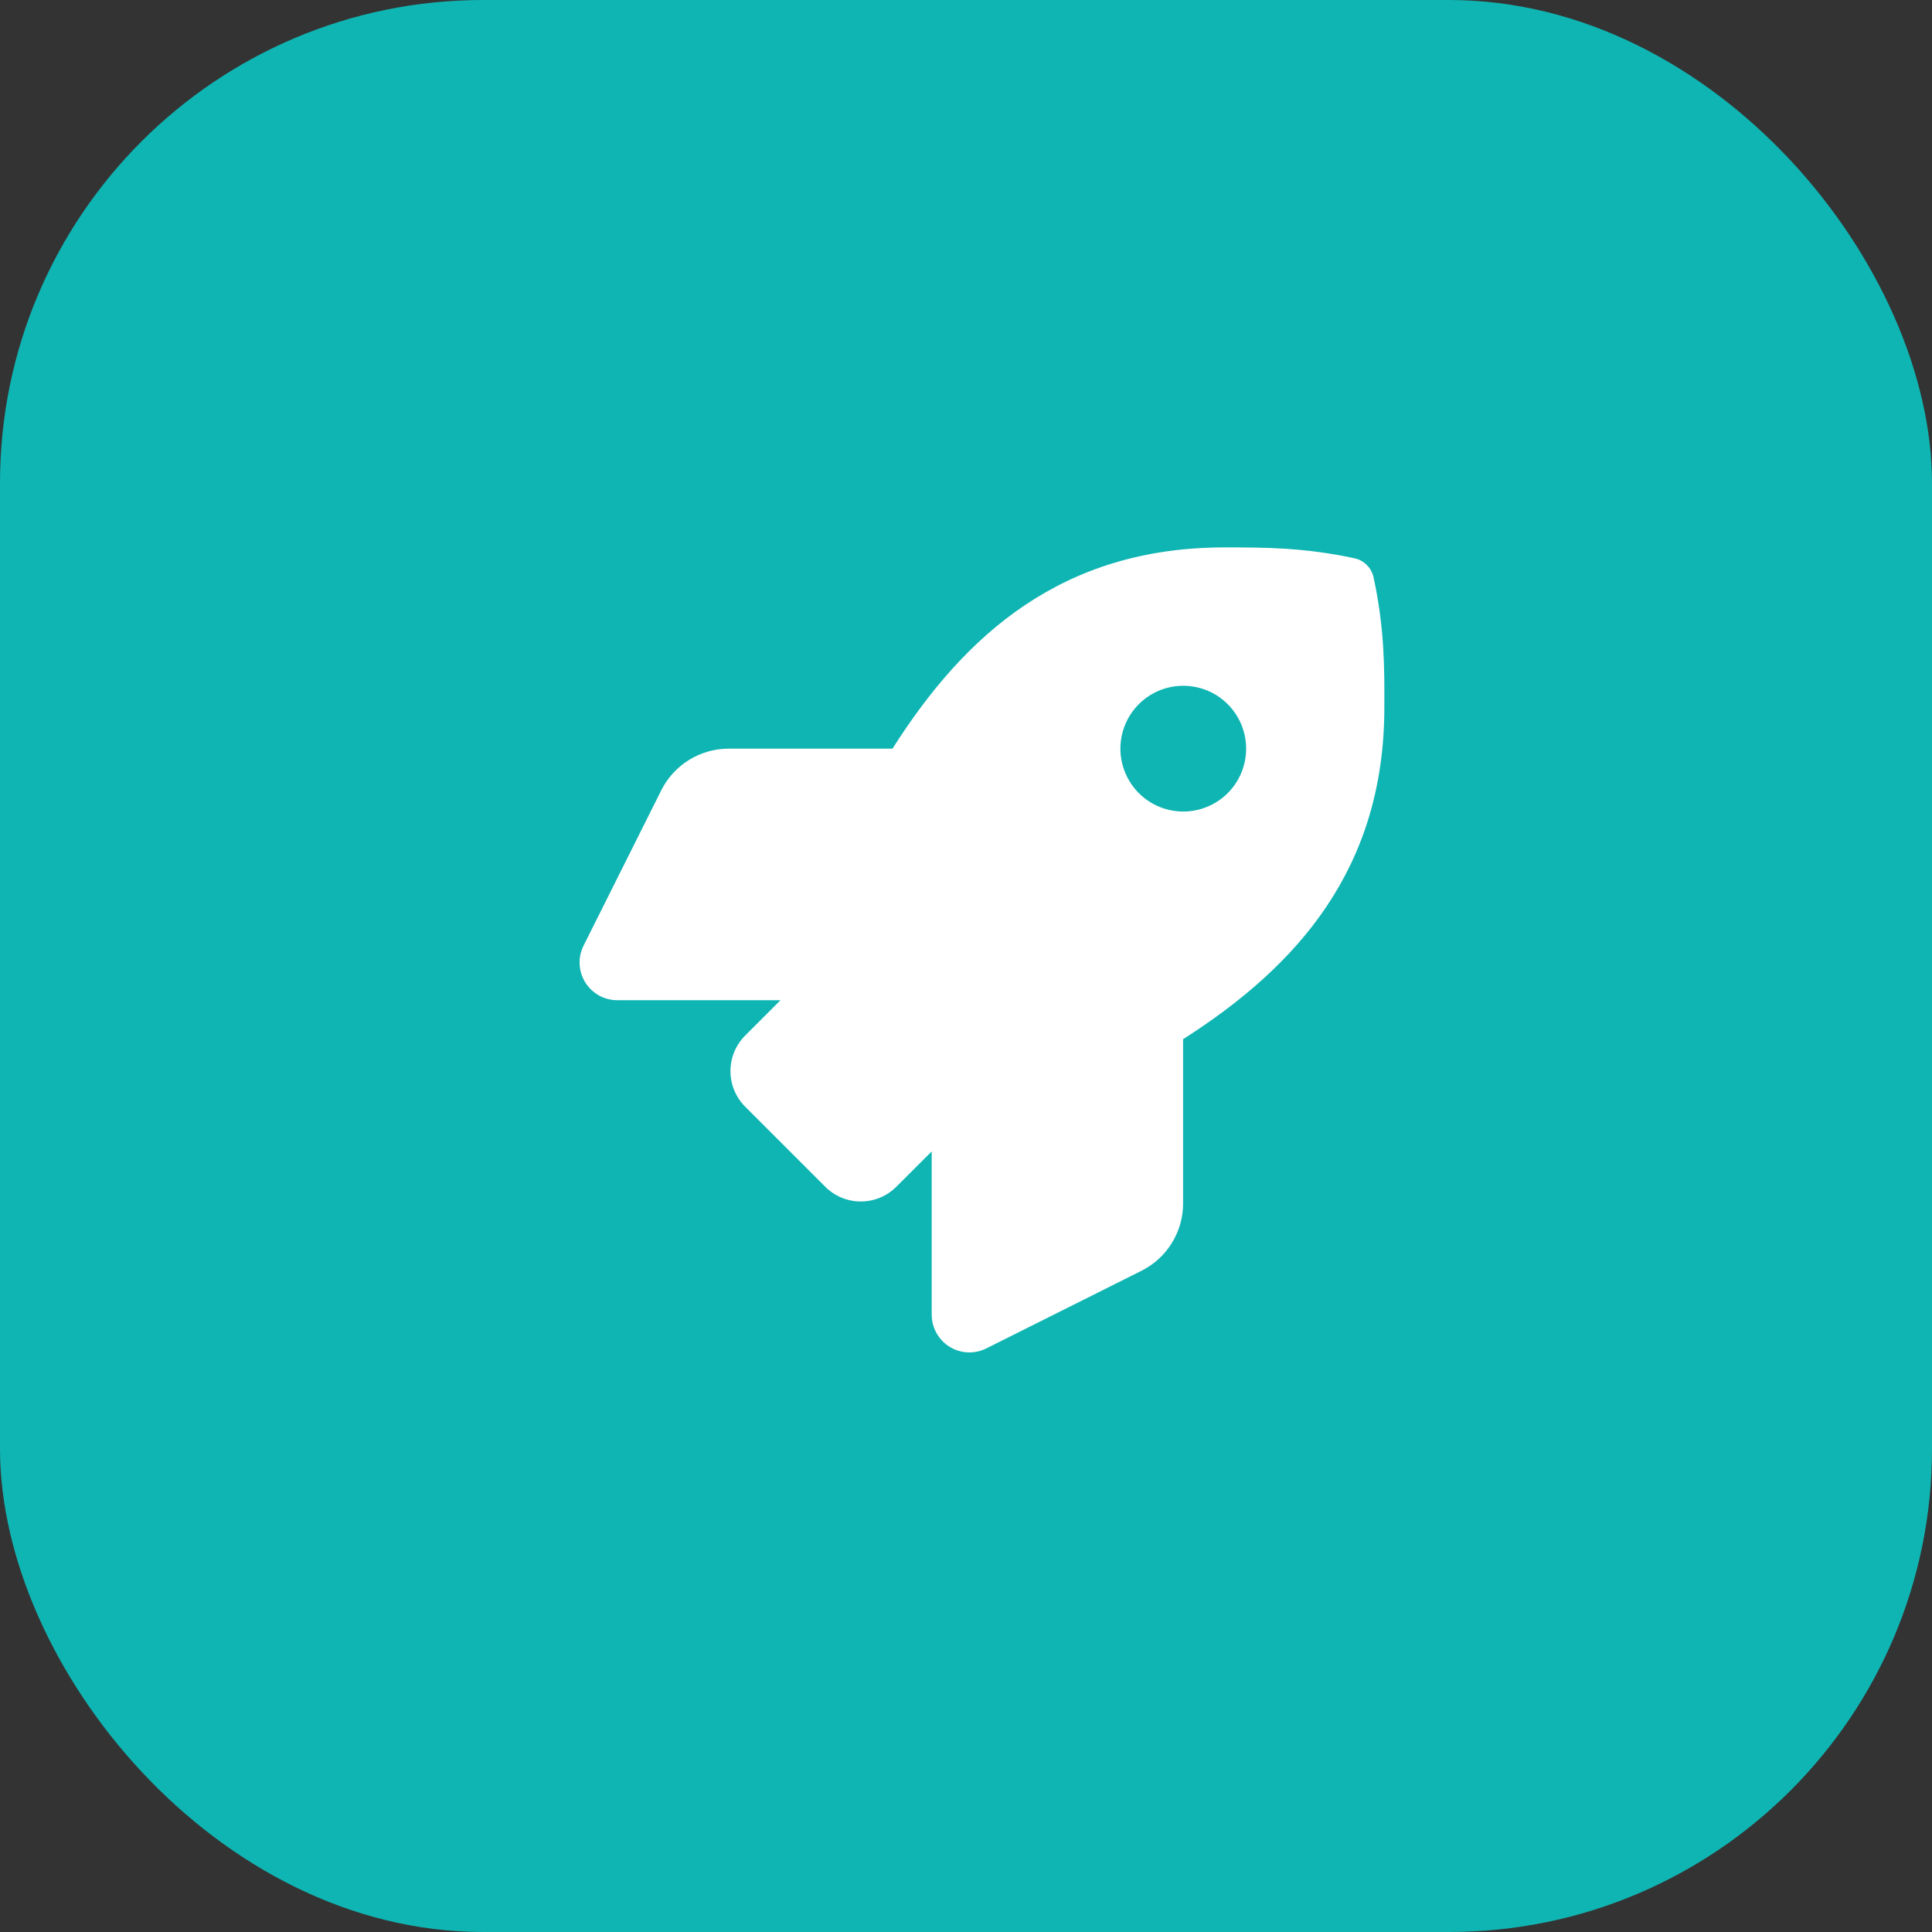
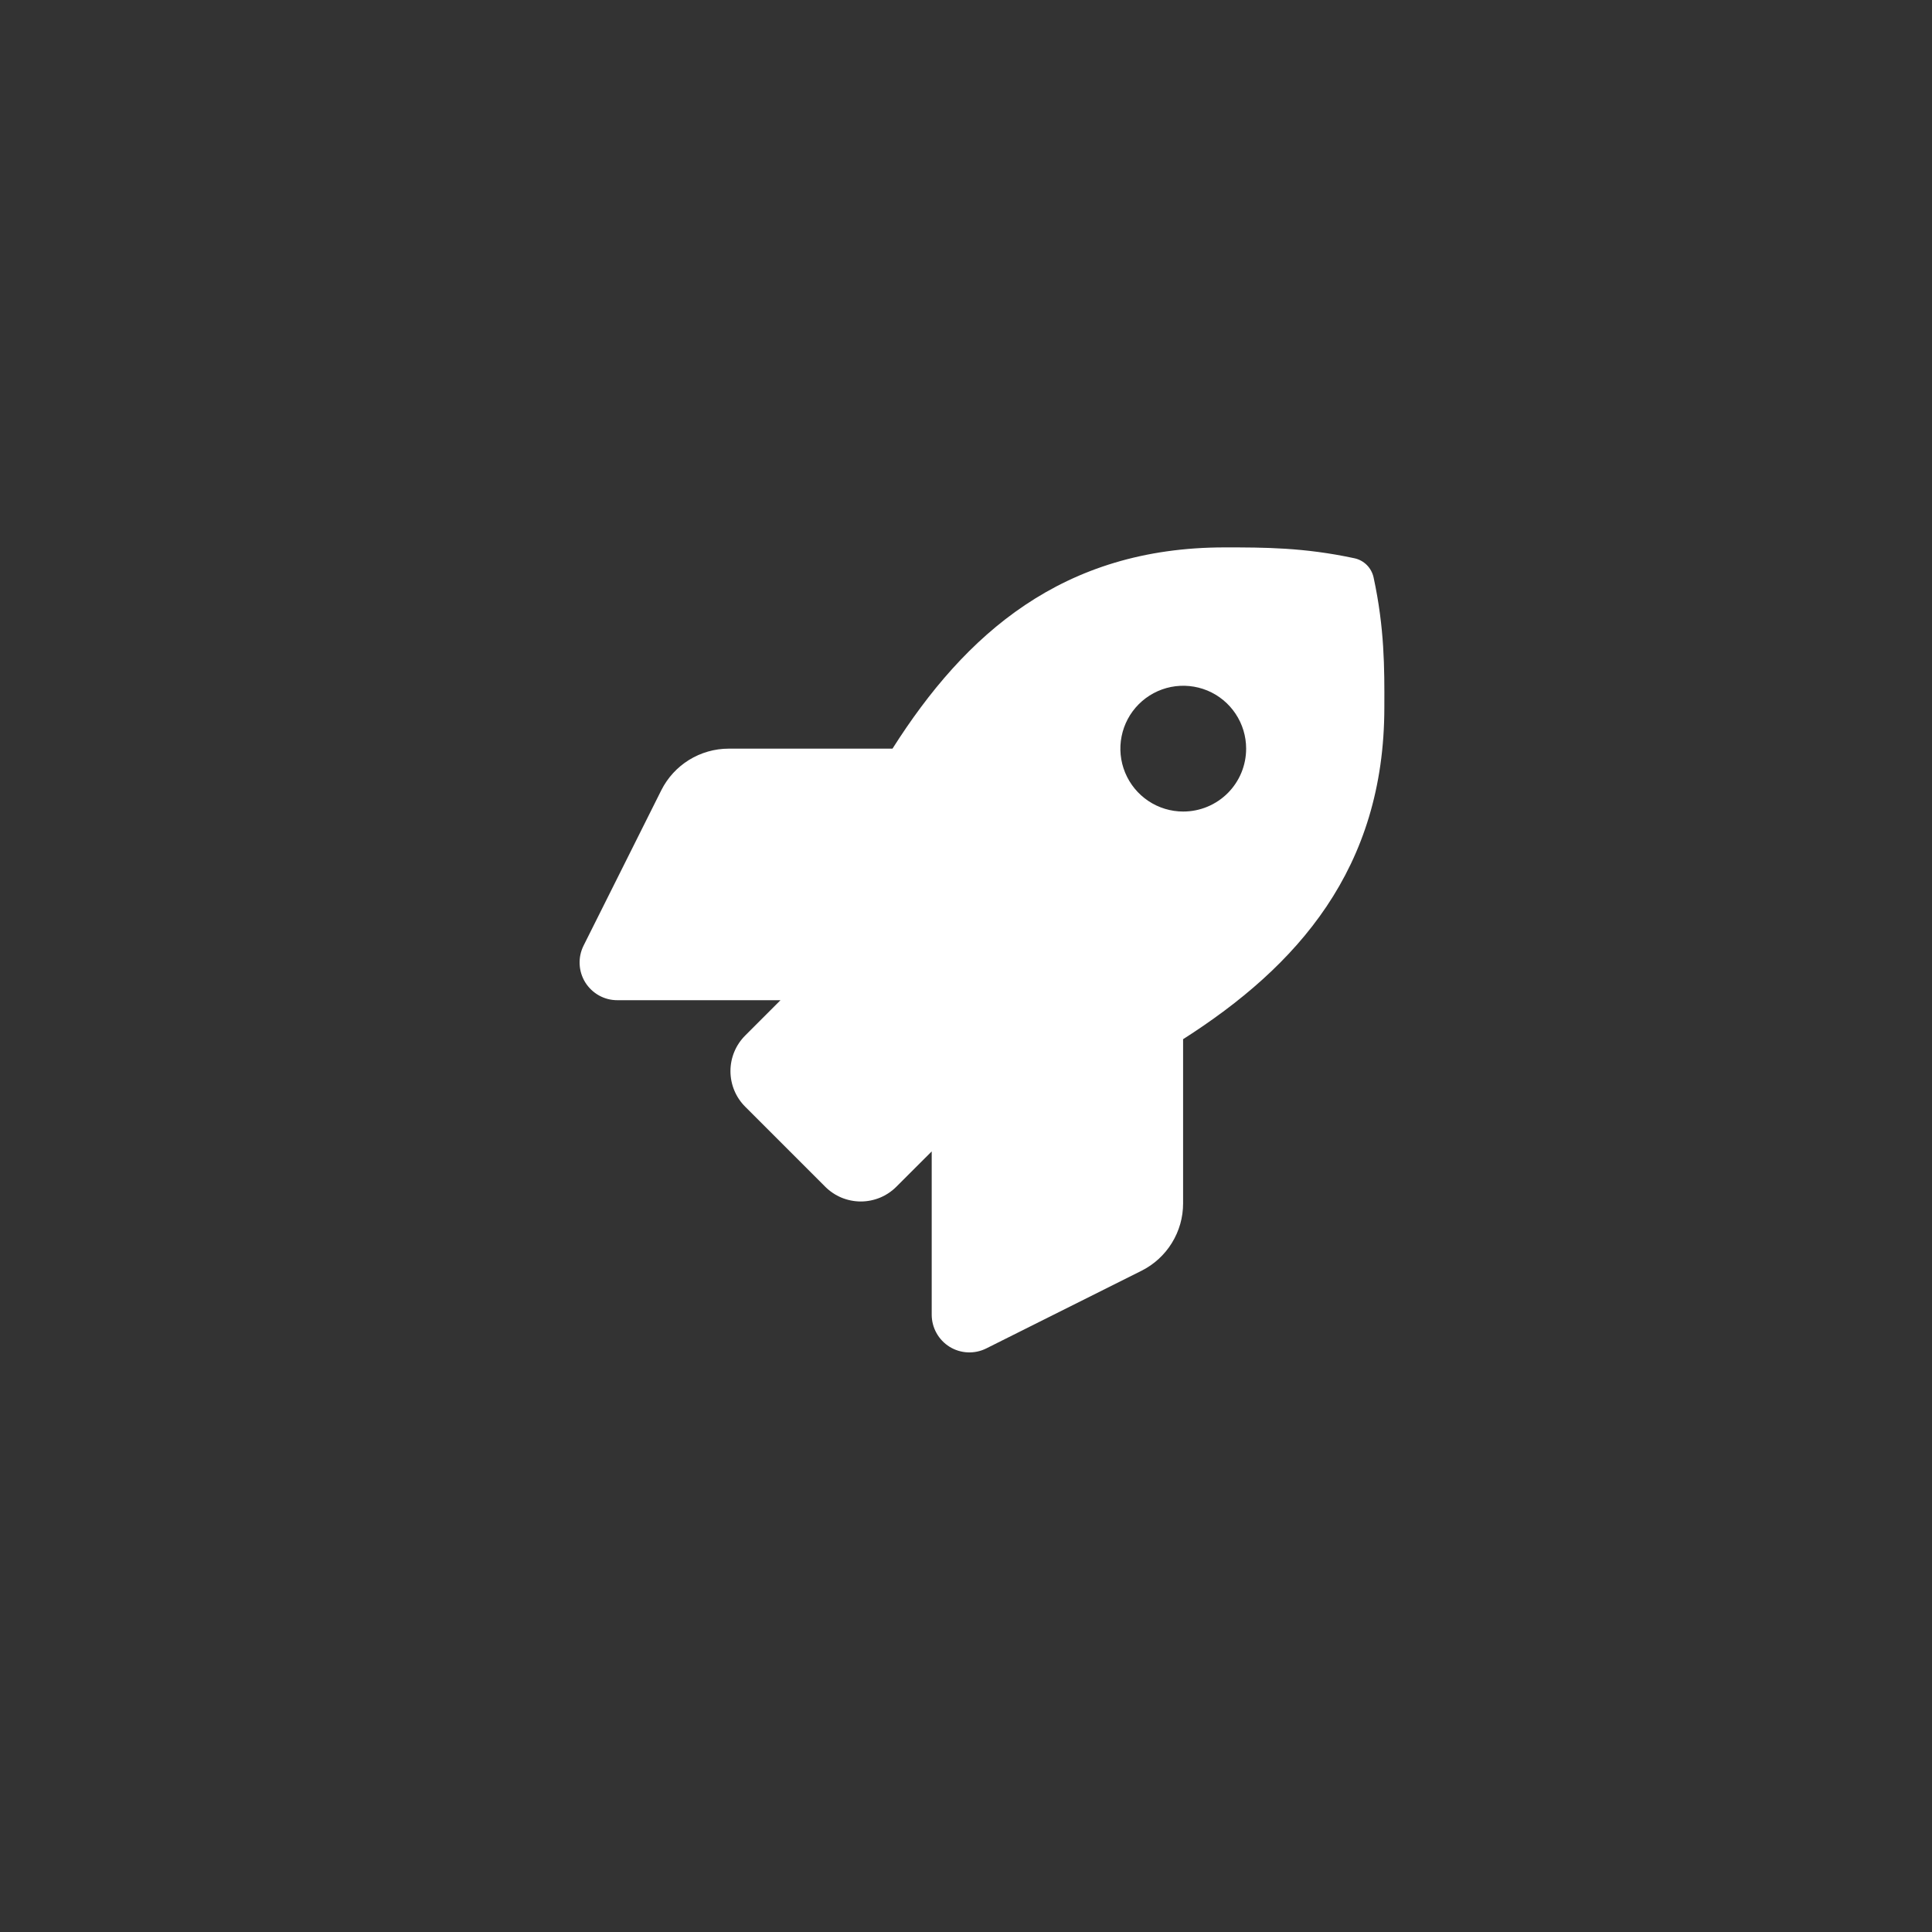
<svg xmlns="http://www.w3.org/2000/svg" width="60" height="60" viewBox="0 0 60 60" fill="none">
  <rect x="0" y="0" width="60" height="60" fill="#333333" stroke="none" />
-   <rect width="60" height="60" rx="15" fill="#0FB5B3" />
  <path d="M42.658 17.933C42.626 17.787 42.553 17.652 42.448 17.547C42.342 17.441 42.208 17.368 42.062 17.337C40.49 17 39.26 17 38.034 17C32.995 17 29.973 19.695 27.717 23.25H22.63C22.195 23.25 21.769 23.372 21.399 23.6C21.03 23.828 20.731 24.155 20.536 24.544L18.123 29.368C18.034 29.546 17.992 29.745 18.001 29.944C18.01 30.144 18.07 30.338 18.175 30.508C18.281 30.677 18.427 30.817 18.602 30.915C18.776 31.012 18.973 31.063 19.172 31.062H24.239L23.142 32.16C22.849 32.453 22.685 32.85 22.685 33.264C22.685 33.679 22.849 34.076 23.142 34.369L25.628 36.855C25.773 37 25.945 37.115 26.134 37.194C26.324 37.272 26.527 37.313 26.733 37.313C26.938 37.313 27.141 37.272 27.331 37.194C27.52 37.115 27.692 37 27.837 36.855L28.935 35.758V40.828C28.935 41.028 28.986 41.224 29.083 41.398C29.18 41.573 29.32 41.72 29.489 41.825C29.659 41.93 29.853 41.99 30.052 41.999C30.252 42.008 30.45 41.966 30.629 41.877L35.448 39.466C35.837 39.272 36.165 38.972 36.393 38.602C36.622 38.232 36.743 37.806 36.742 37.371V32.273C40.287 30.012 42.992 26.98 42.992 21.966C42.997 20.735 42.997 19.505 42.658 17.933ZM36.747 25.203C36.361 25.203 35.983 25.089 35.662 24.874C35.341 24.659 35.091 24.354 34.943 23.997C34.795 23.64 34.756 23.248 34.832 22.869C34.907 22.49 35.093 22.142 35.366 21.869C35.639 21.596 35.987 21.41 36.366 21.334C36.745 21.259 37.138 21.298 37.495 21.445C37.852 21.593 38.157 21.844 38.371 22.165C38.586 22.486 38.7 22.864 38.7 23.25C38.7 23.768 38.495 24.265 38.128 24.631C37.762 24.997 37.265 25.203 36.747 25.203Z" fill="white" />
</svg>